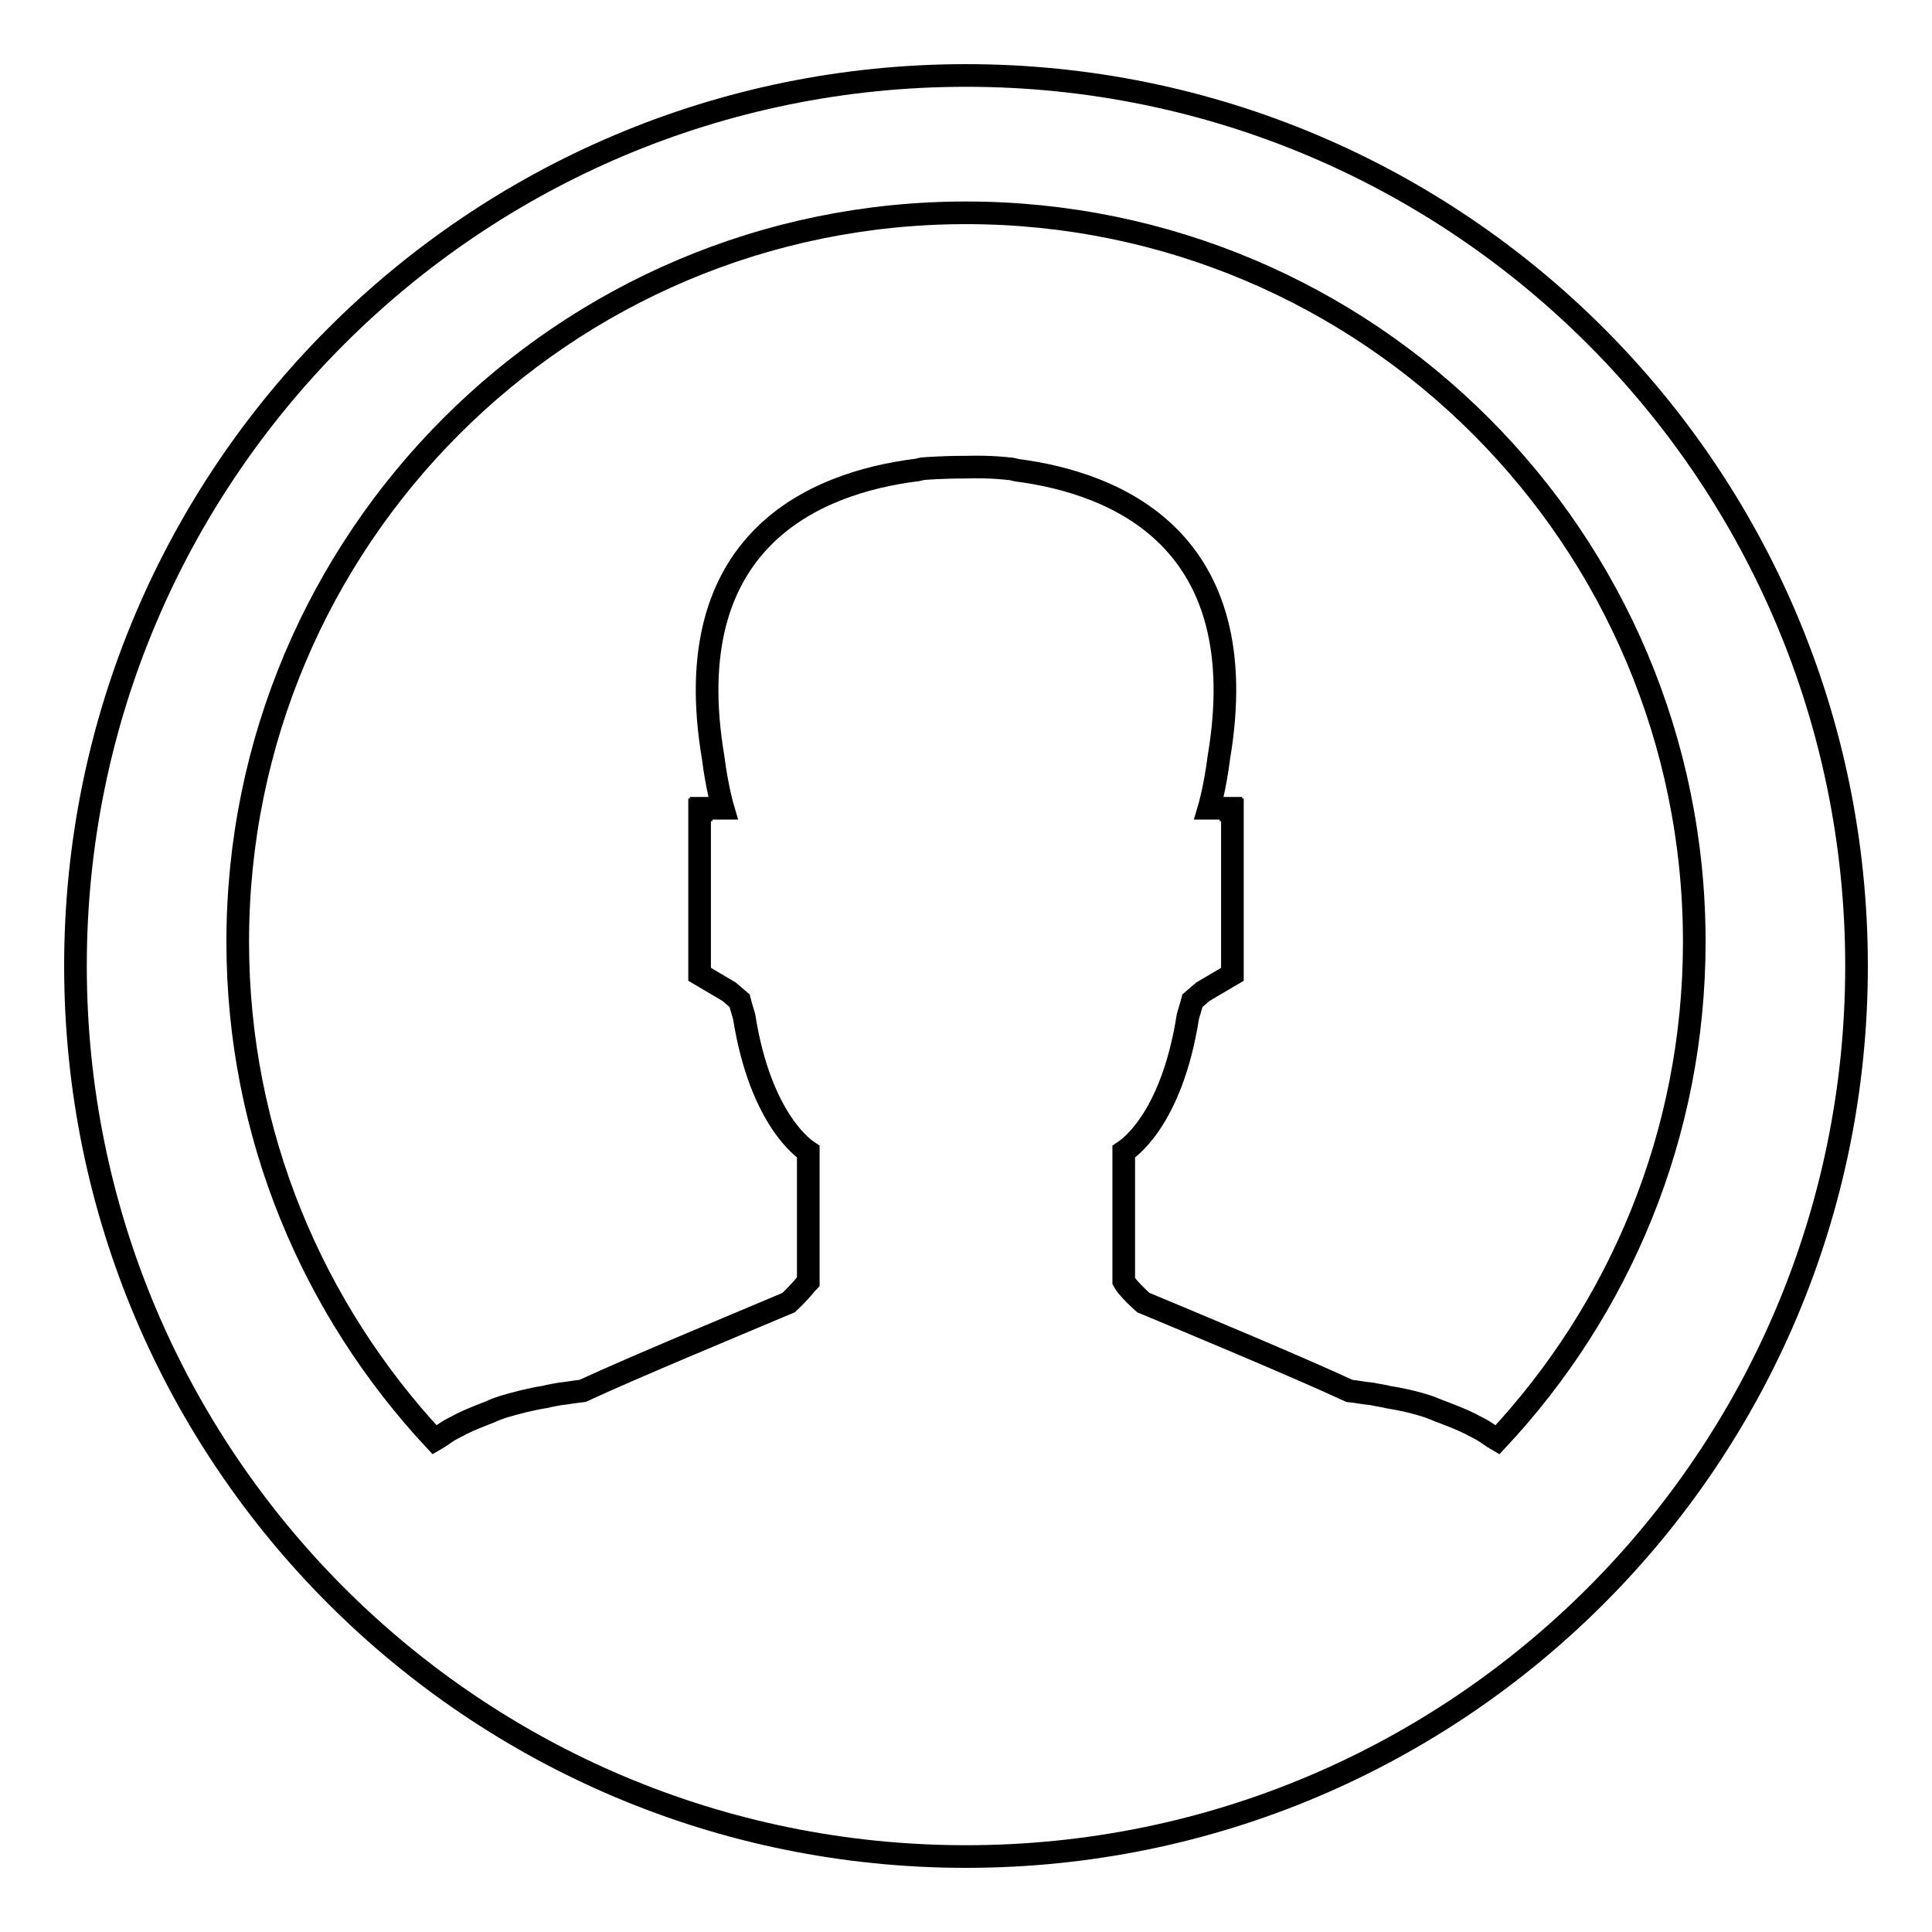
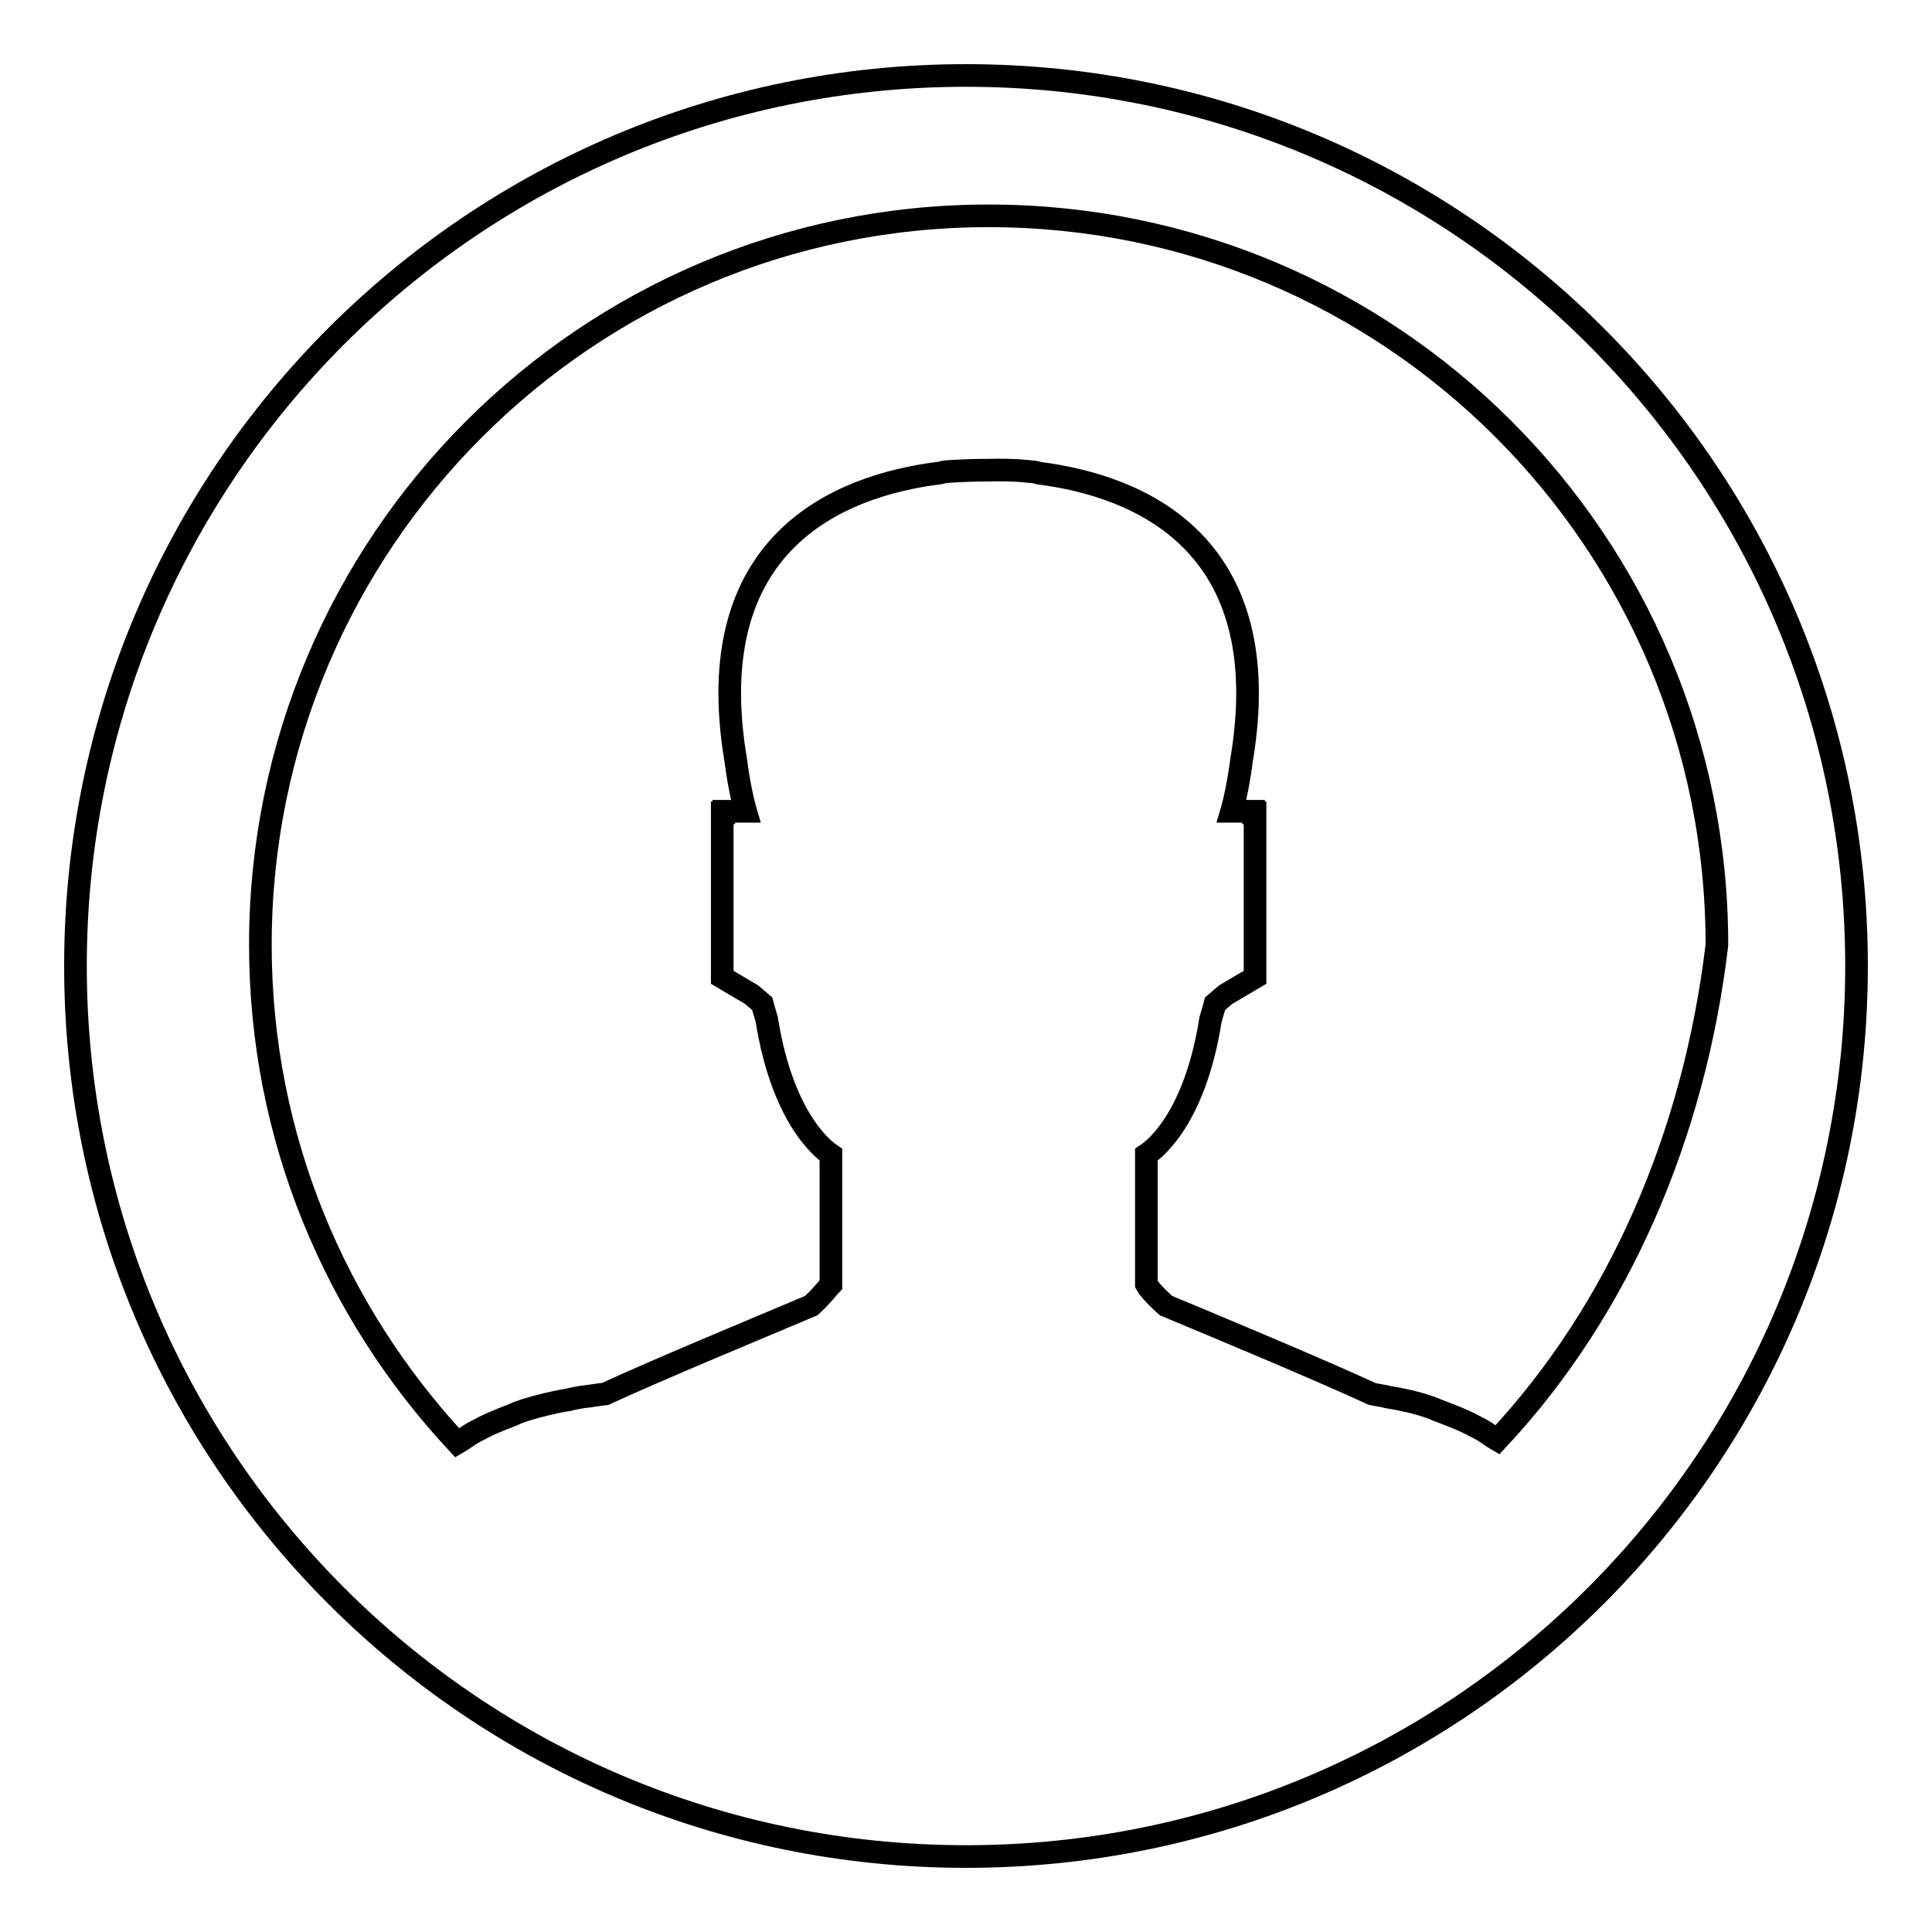
<svg xmlns="http://www.w3.org/2000/svg" version="1.1" x="0px" y="0px" viewBox="0 0 256 256" enable-background="new 0 0 256 256" xml:space="preserve">
  <g>
    <g>
-       <path stroke-width="3" fill-opacity="0" stroke="#000000" d="M128,10C62.8,10,10,62.8,10,128c0,65.2,52.8,118,118,118c65.2,0,118-52.8,118-118C246,62.8,193.2,10,128,10z M198.4,190.8c-0.7-0.4-1.3-0.9-2-1.3c-0.5-0.3-1-0.5-1.5-0.8c-1.2-0.6-2.5-1.1-3.8-1.6c-0.6-0.2-1.2-0.5-1.8-0.7c-1.8-0.6-3.6-1-5.5-1.3c-0.1,0-0.2-0.1-0.4-0.1c-0.6-0.1-1.1-0.2-1.6-0.3c-1.1-0.1-2-0.3-3-0.4c-6.9-3.2-21.3-9.2-27.3-11.7c-1.7-1.5-2.5-2.6-2.6-2.8v-17.2c0.3-0.2,6.3-3.9,8.5-17.9c0.4-1.3,0.6-2.1,0.6-2.1l1.4-1.2l3.9-2.3v-21.8l-0.2,0v-0.2h-2.9c0,0,0.8-2.7,1.3-6.7c4.9-28.9-13.6-36.4-26.8-38.1c-0.4-0.1-0.7-0.2-1.1-0.2c0,0-2.2-0.3-5.6-0.2h0c-3.4,0-5.6,0.2-5.6,0.2c-0.4,0-0.7,0.2-1.1,0.2c-13.2,1.7-31.7,9.2-26.8,38.1c0.5,4,1.3,6.7,1.3,6.7h-2.9v0.2l-0.2,0v21.8l3.9,2.3l1.4,1.2c0,0,0.2,0.8,0.6,2.1c2.2,13.9,8.2,17.7,8.5,17.9v17.2c-0.2,0.2-1,1.3-2.6,2.8c-5.9,2.5-20.4,8.5-27.3,11.7c-1,0.1-2,0.3-3,0.4c-0.6,0.1-1.1,0.2-1.6,0.3c-0.1,0-0.2,0.1-0.4,0.1c-1.9,0.3-3.8,0.8-5.5,1.3c-0.6,0.2-1.2,0.4-1.8,0.7c-1.3,0.5-2.6,1-3.8,1.6c-0.5,0.3-1,0.5-1.5,0.8c-0.7,0.4-1.3,0.9-2,1.3c-16.1-17.3-26.1-40.4-26.1-66c0-53.3,43.2-96.6,96.5-96.6s96.5,43.2,96.5,96.6C224.5,150.4,214.5,173.6,198.4,190.8z" />
+       <path stroke-width="3" fill-opacity="0" stroke="#000000" d="M128,10C62.8,10,10,62.8,10,128c0,65.2,52.8,118,118,118c65.2,0,118-52.8,118-118C246,62.8,193.2,10,128,10z M198.4,190.8c-0.7-0.4-1.3-0.9-2-1.3c-0.5-0.3-1-0.5-1.5-0.8c-1.2-0.6-2.5-1.1-3.8-1.6c-0.6-0.2-1.2-0.5-1.8-0.7c-1.8-0.6-3.6-1-5.5-1.3c-0.1,0-0.2-0.1-0.4-0.1c-0.6-0.1-1.1-0.2-1.6-0.3c-6.9-3.2-21.3-9.2-27.3-11.7c-1.7-1.5-2.5-2.6-2.6-2.8v-17.2c0.3-0.2,6.3-3.9,8.5-17.9c0.4-1.3,0.6-2.1,0.6-2.1l1.4-1.2l3.9-2.3v-21.8l-0.2,0v-0.2h-2.9c0,0,0.8-2.7,1.3-6.7c4.9-28.9-13.6-36.4-26.8-38.1c-0.4-0.1-0.7-0.2-1.1-0.2c0,0-2.2-0.3-5.6-0.2h0c-3.4,0-5.6,0.2-5.6,0.2c-0.4,0-0.7,0.2-1.1,0.2c-13.2,1.7-31.7,9.2-26.8,38.1c0.5,4,1.3,6.7,1.3,6.7h-2.9v0.2l-0.2,0v21.8l3.9,2.3l1.4,1.2c0,0,0.2,0.8,0.6,2.1c2.2,13.9,8.2,17.7,8.5,17.9v17.2c-0.2,0.2-1,1.3-2.6,2.8c-5.9,2.5-20.4,8.5-27.3,11.7c-1,0.1-2,0.3-3,0.4c-0.6,0.1-1.1,0.2-1.6,0.3c-0.1,0-0.2,0.1-0.4,0.1c-1.9,0.3-3.8,0.8-5.5,1.3c-0.6,0.2-1.2,0.4-1.8,0.7c-1.3,0.5-2.6,1-3.8,1.6c-0.5,0.3-1,0.5-1.5,0.8c-0.7,0.4-1.3,0.9-2,1.3c-16.1-17.3-26.1-40.4-26.1-66c0-53.3,43.2-96.6,96.5-96.6s96.5,43.2,96.5,96.6C224.5,150.4,214.5,173.6,198.4,190.8z" />
    </g>
  </g>
</svg>